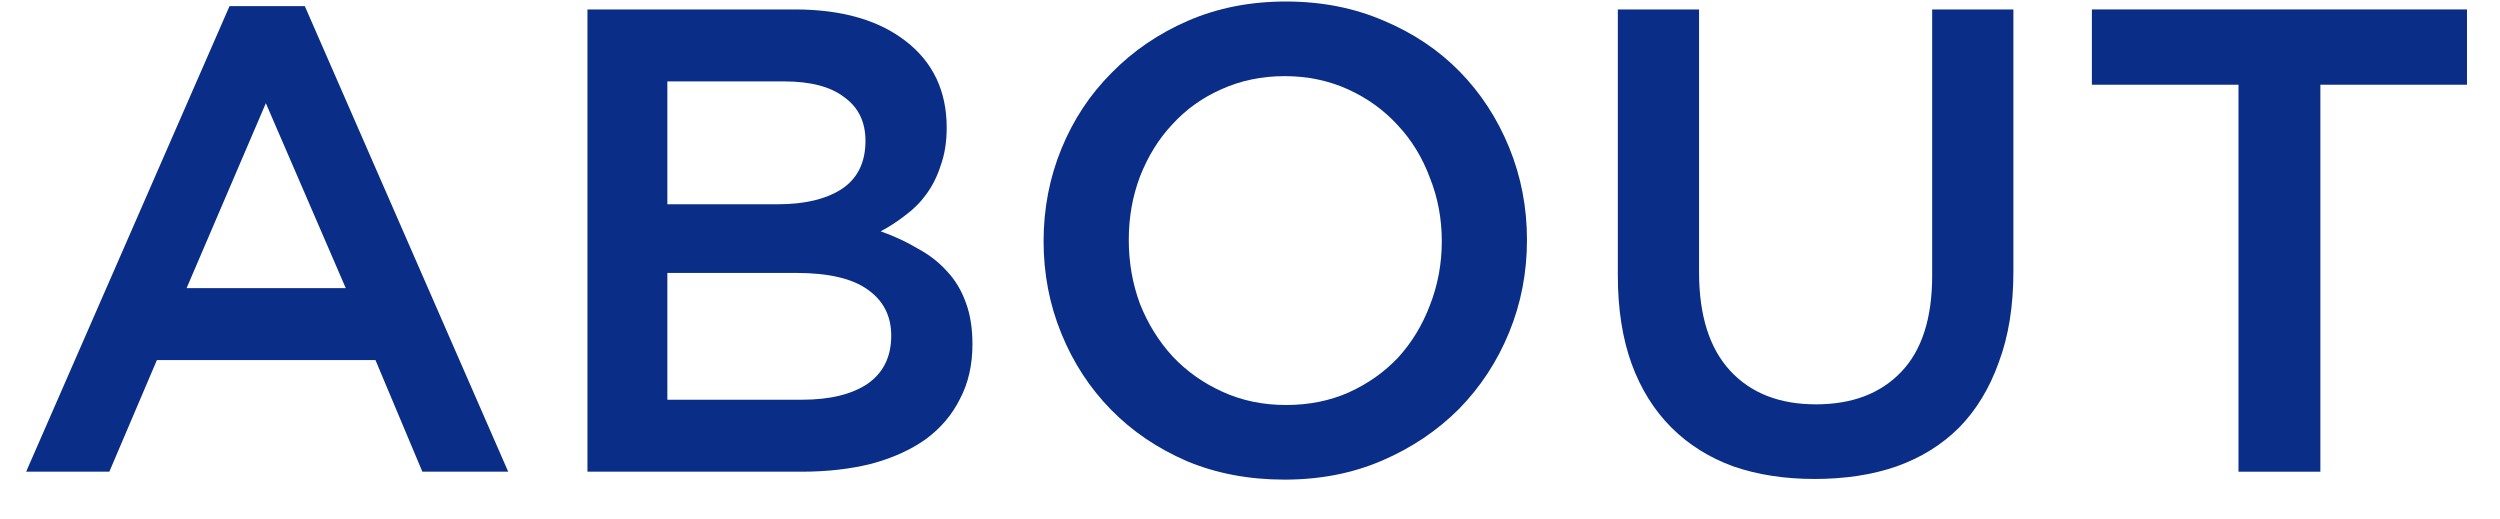
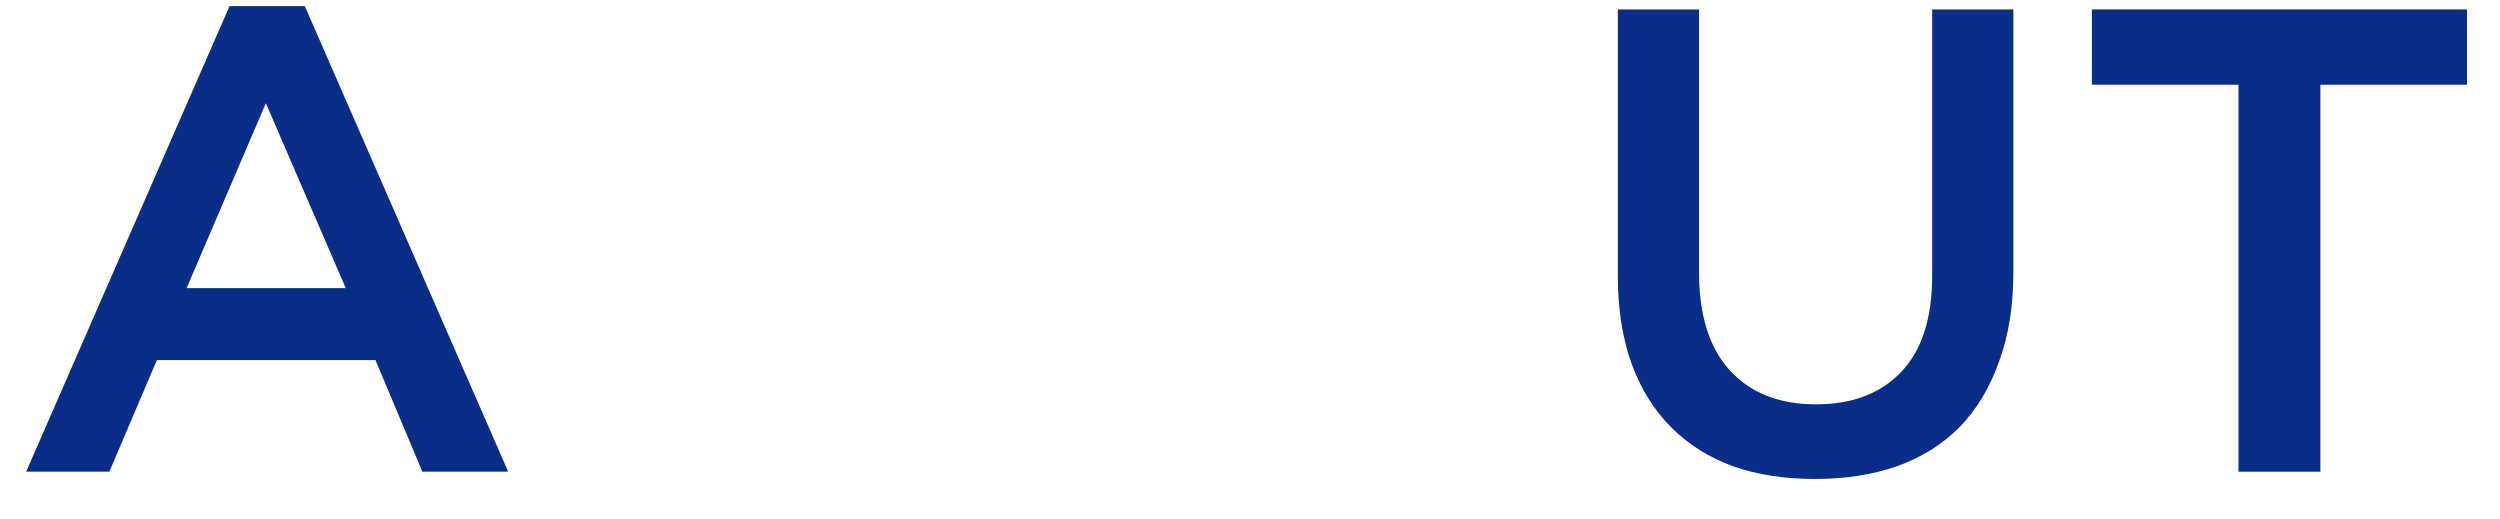
<svg xmlns="http://www.w3.org/2000/svg" width="53" height="11" viewBox="0 0 53 11" fill="none">
  <path d="M49.192 1.796V10H47.456V1.796H44.348V0.2H52.3V1.796H49.192Z" fill="#0A2D88" />
  <path d="M42.684 0.2V5.758C42.684 6.486 42.582 7.126 42.376 7.676C42.18 8.227 41.9 8.689 41.536 9.062C41.172 9.426 40.729 9.702 40.206 9.888C39.693 10.066 39.114 10.154 38.47 10.154C37.836 10.154 37.262 10.066 36.748 9.888C36.235 9.702 35.796 9.426 35.432 9.062C35.068 8.698 34.788 8.25 34.592 7.718C34.396 7.177 34.298 6.552 34.298 5.842V0.2H36.02V5.772C36.02 6.687 36.24 7.382 36.678 7.858C37.117 8.334 37.724 8.572 38.498 8.572C39.264 8.572 39.866 8.344 40.304 7.886C40.743 7.429 40.962 6.748 40.962 5.842V0.2H42.684Z" fill="#0A2D88" />
-   <path d="M32.372 5.086C32.372 5.777 32.246 6.43 31.994 7.046C31.742 7.662 31.387 8.204 30.93 8.67C30.473 9.128 29.931 9.492 29.306 9.762C28.68 10.033 27.99 10.168 27.234 10.168C26.478 10.168 25.787 10.038 25.162 9.776C24.537 9.506 24 9.142 23.552 8.684C23.104 8.227 22.754 7.69 22.502 7.074C22.25 6.458 22.124 5.805 22.124 5.114C22.124 4.424 22.25 3.77 22.502 3.154C22.754 2.538 23.108 2.002 23.566 1.544C24.023 1.078 24.564 0.709 25.19 0.438C25.815 0.168 26.506 0.032 27.262 0.032C28.018 0.032 28.709 0.168 29.334 0.438C29.959 0.7 30.496 1.059 30.944 1.516C31.392 1.974 31.742 2.51 31.994 3.126C32.246 3.742 32.372 4.396 32.372 5.086ZM30.566 5.114C30.566 4.638 30.482 4.19 30.314 3.77C30.155 3.341 29.927 2.968 29.628 2.65C29.338 2.333 28.988 2.081 28.578 1.894C28.167 1.708 27.719 1.614 27.234 1.614C26.748 1.614 26.3 1.708 25.89 1.894C25.488 2.072 25.143 2.319 24.854 2.636C24.564 2.944 24.336 3.313 24.168 3.742C24.009 4.162 23.93 4.61 23.93 5.086C23.93 5.562 24.009 6.015 24.168 6.444C24.336 6.864 24.564 7.233 24.854 7.55C25.152 7.868 25.507 8.12 25.918 8.306C26.328 8.493 26.776 8.586 27.262 8.586C27.747 8.586 28.191 8.498 28.592 8.32C29.003 8.134 29.352 7.886 29.642 7.578C29.931 7.261 30.155 6.892 30.314 6.472C30.482 6.043 30.566 5.59 30.566 5.114Z" fill="#0A2D88" />
-   <path d="M16.85 0.2C17.84 0.2 18.624 0.424 19.202 0.872C19.781 1.32 20.07 1.932 20.07 2.706C20.07 3.005 20.028 3.271 19.944 3.504C19.87 3.738 19.767 3.943 19.636 4.12C19.515 4.288 19.366 4.438 19.188 4.568C19.02 4.699 18.848 4.811 18.67 4.904C18.96 5.007 19.221 5.128 19.454 5.268C19.697 5.399 19.902 5.558 20.07 5.744C20.248 5.931 20.383 6.155 20.476 6.416C20.57 6.668 20.616 6.962 20.616 7.298C20.616 7.737 20.528 8.124 20.35 8.46C20.182 8.796 19.94 9.081 19.622 9.314C19.305 9.538 18.922 9.711 18.474 9.832C18.026 9.944 17.532 10 16.99 10H12.454V0.2H16.85ZM16.5 4.33C17.06 4.33 17.508 4.223 17.844 4.008C18.18 3.784 18.348 3.444 18.348 2.986C18.348 2.585 18.199 2.277 17.9 2.062C17.611 1.838 17.186 1.726 16.626 1.726H14.148V4.33H16.5ZM17.004 8.474C17.592 8.474 18.054 8.362 18.39 8.138C18.726 7.905 18.894 7.564 18.894 7.116C18.894 6.696 18.726 6.37 18.39 6.136C18.064 5.903 17.56 5.786 16.878 5.786H14.148V8.474H17.004Z" fill="#0A2D88" />
  <path d="M6.462 0.13L10.774 10H8.954L7.96 7.634H3.326L2.318 10H0.554L4.866 0.13H6.462ZM7.33 6.108L5.636 2.188L3.956 6.108H7.33Z" fill="#0A2D88" />
</svg>